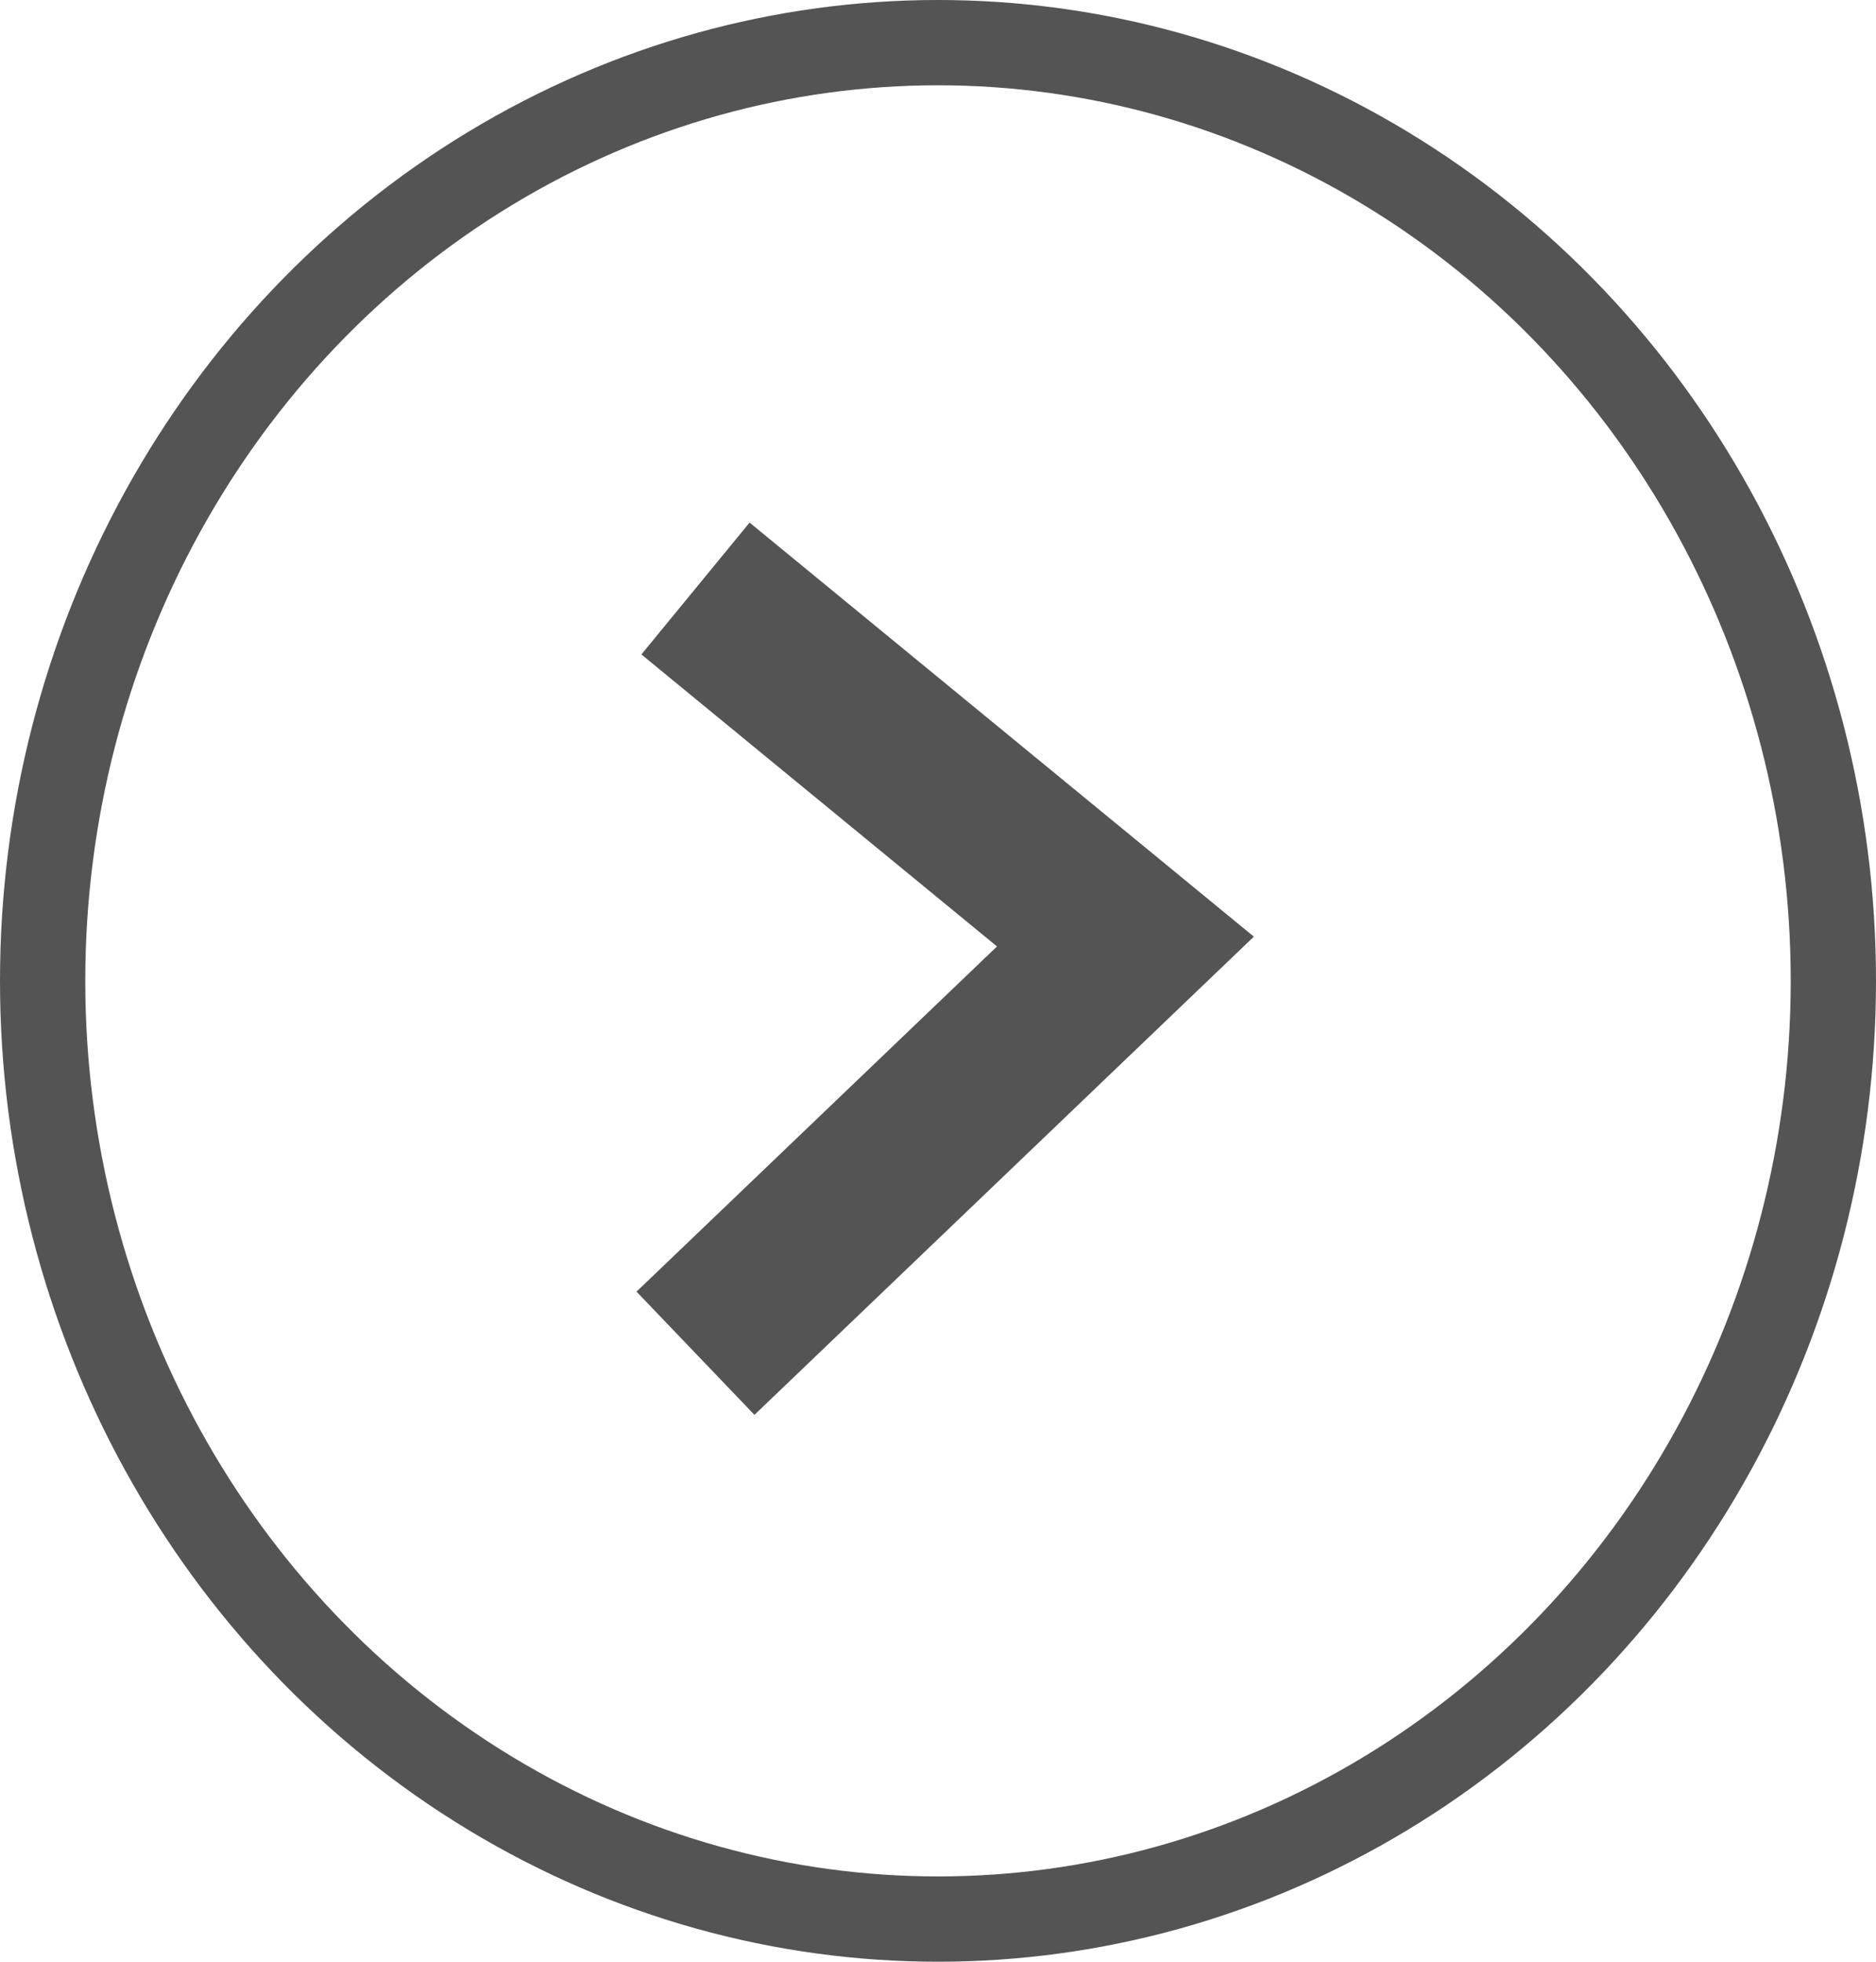
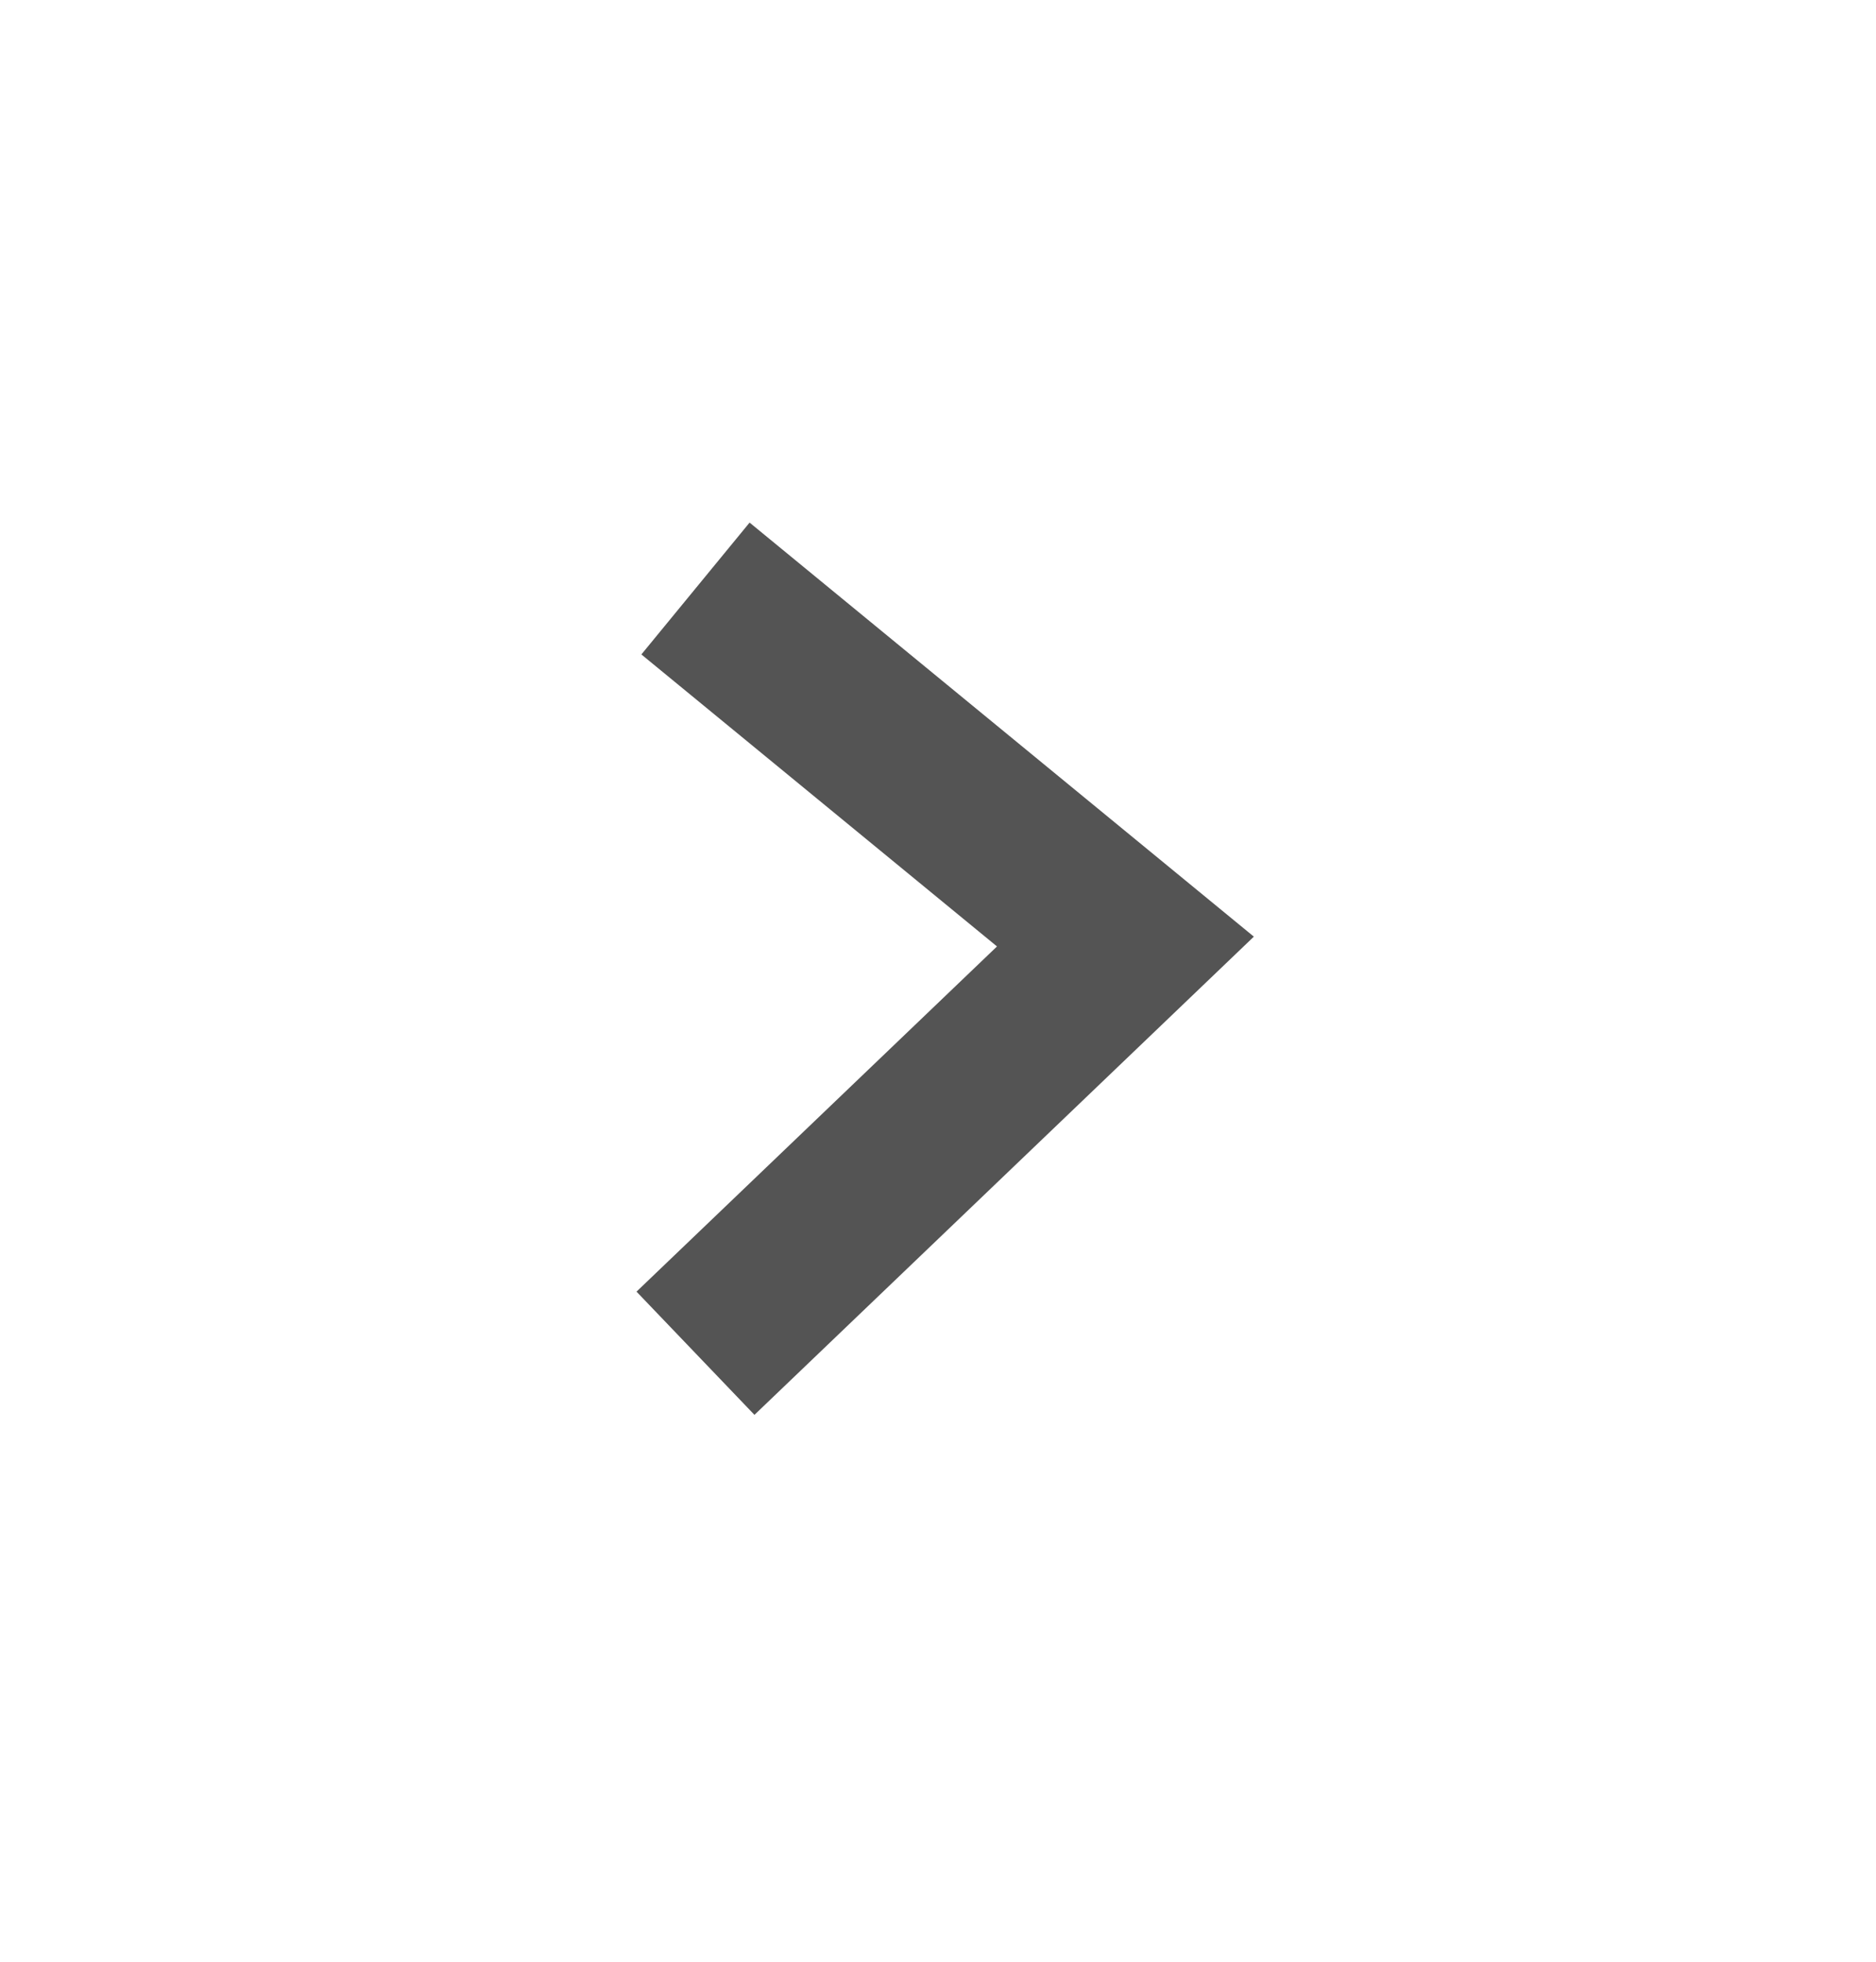
<svg xmlns="http://www.w3.org/2000/svg" width="22" height="23" viewBox="0 0 22 23">
  <g transform="translate(-815.149 -753)">
    <g transform="translate(823.306 759.9)">
      <path d="M5084,1044.534l5.042,4.139L5084,1053.5" transform="translate(-5084.001 -1044.534)" fill="none" stroke="#545454" stroke-width="2" />
    </g>
    <g transform="translate(815.149 753)" fill="none" stroke="#545454" stroke-width="1">
-       <ellipse cx="11" cy="11.5" rx="11" ry="11.5" stroke="none" />
-       <ellipse cx="11" cy="11.5" rx="10.5" ry="11" fill="none" />
-     </g>
+       </g>
  </g>
</svg>